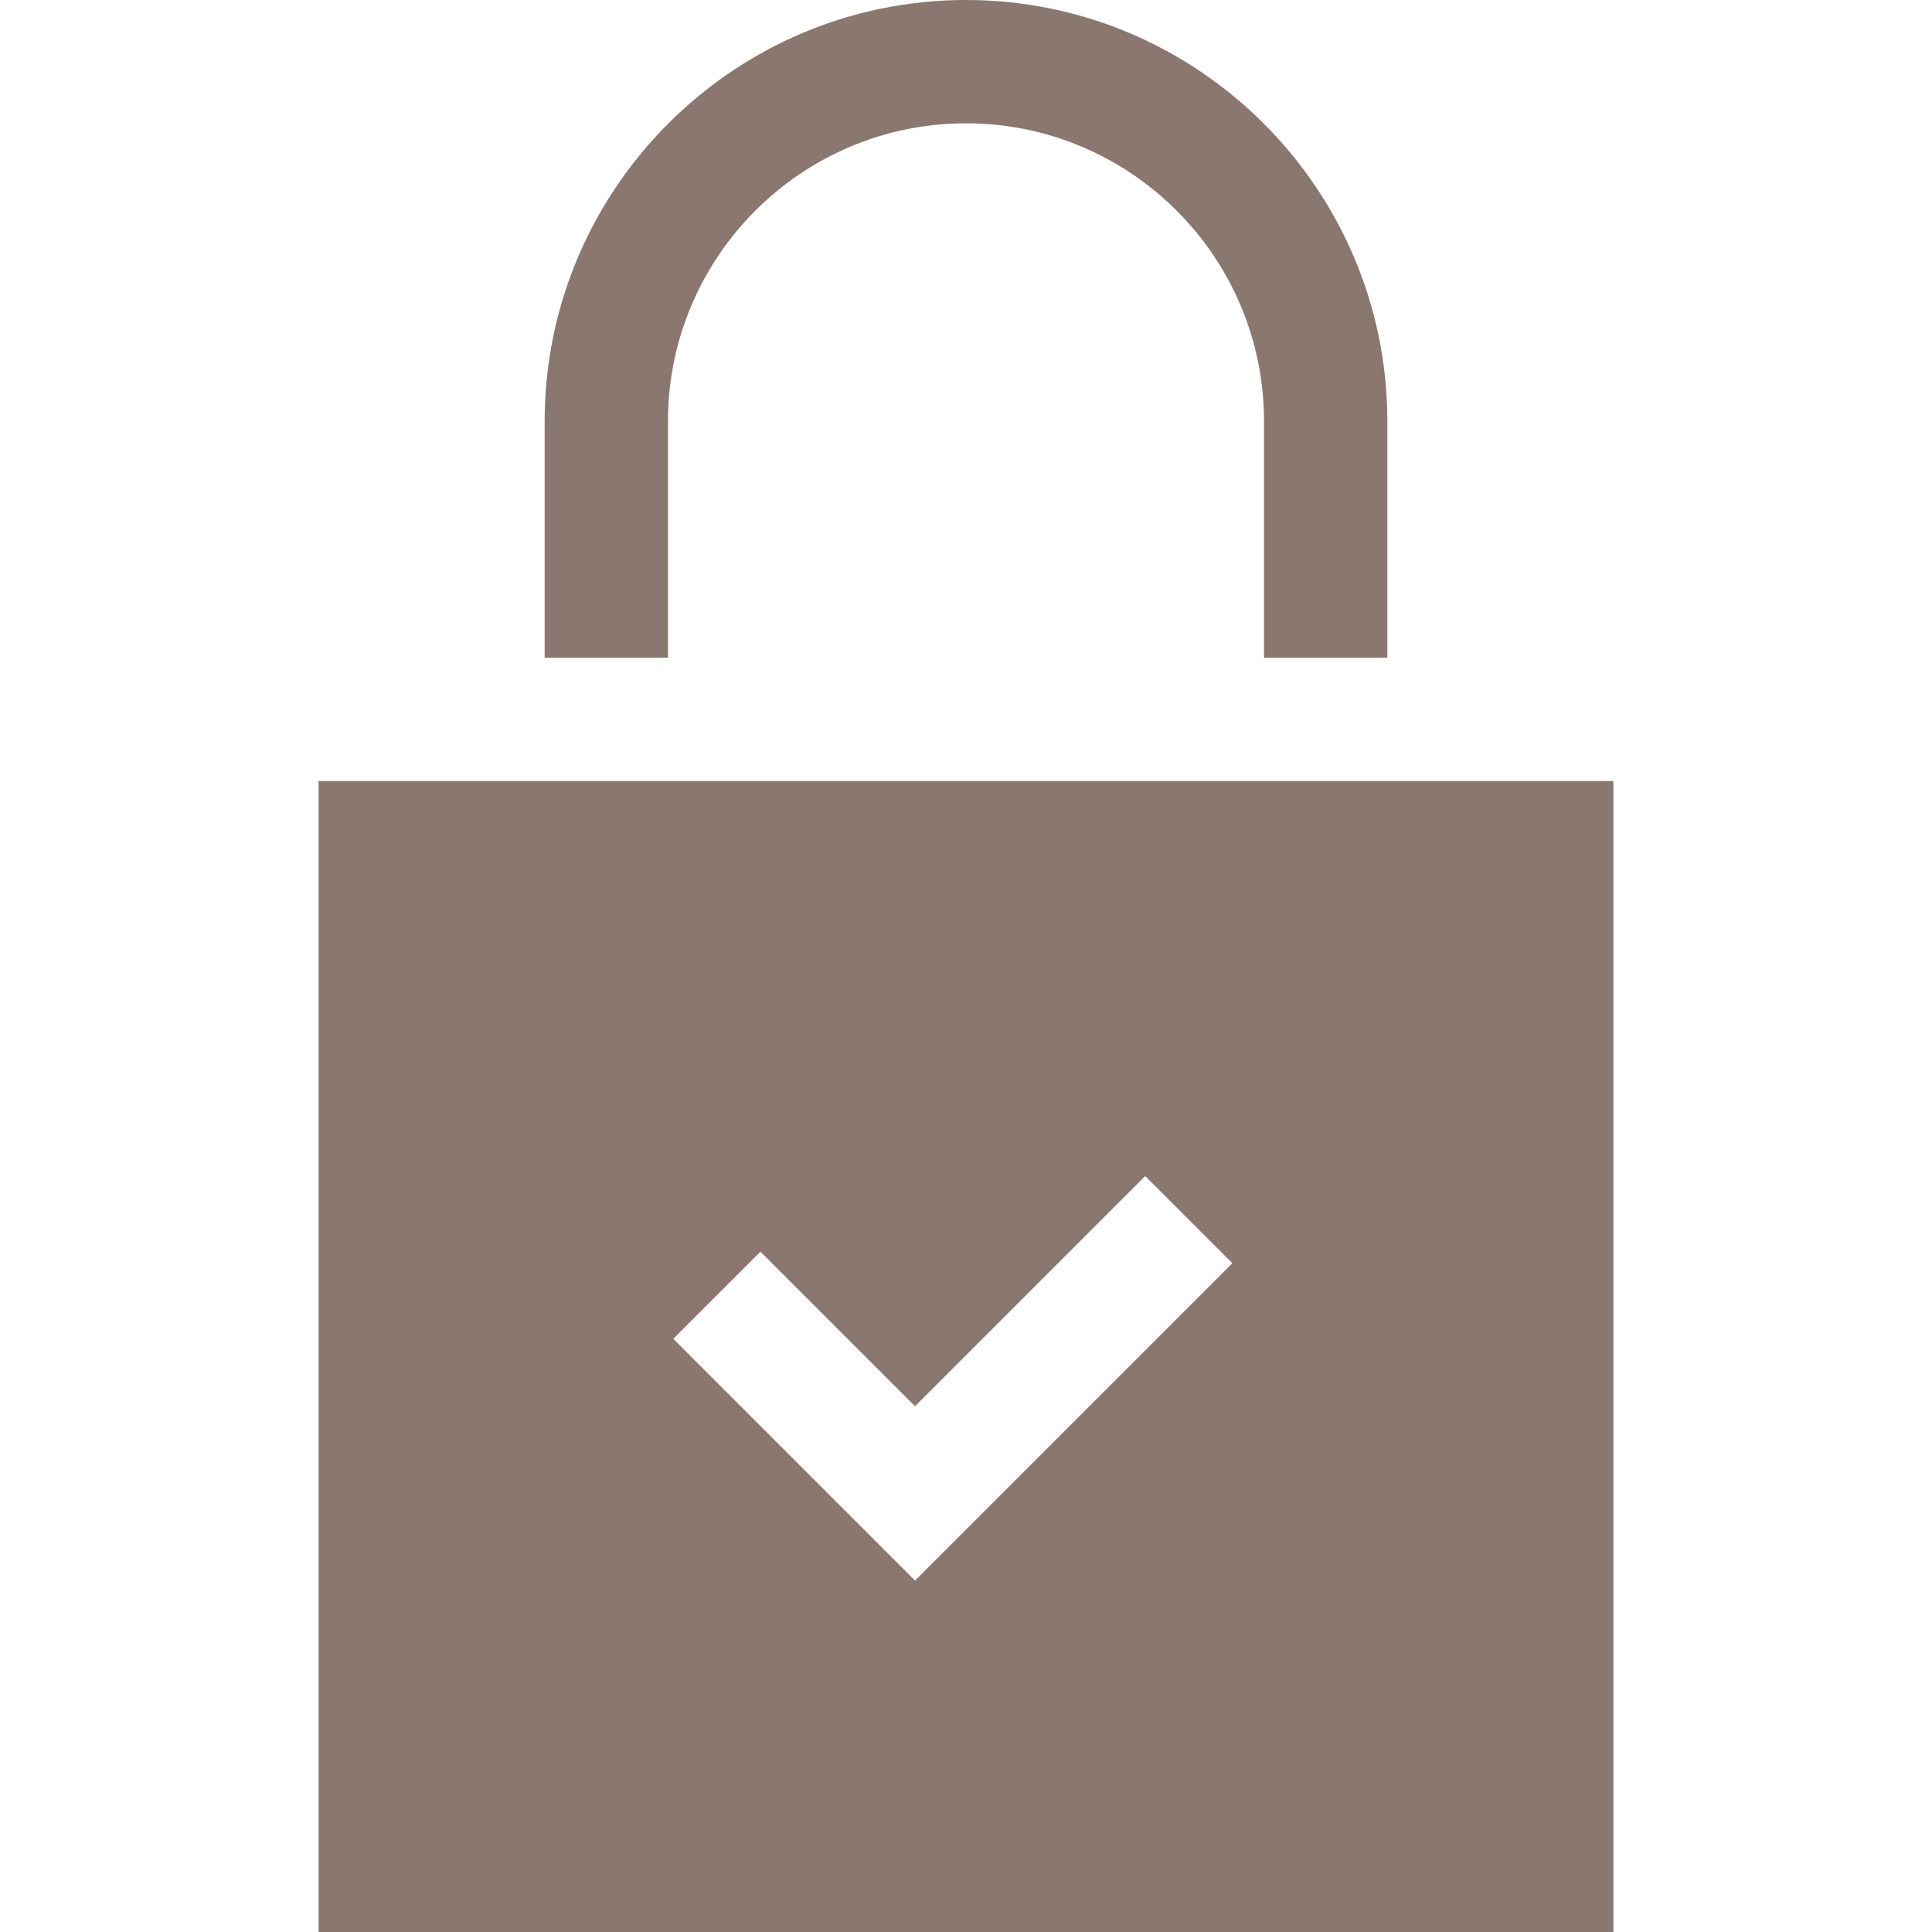
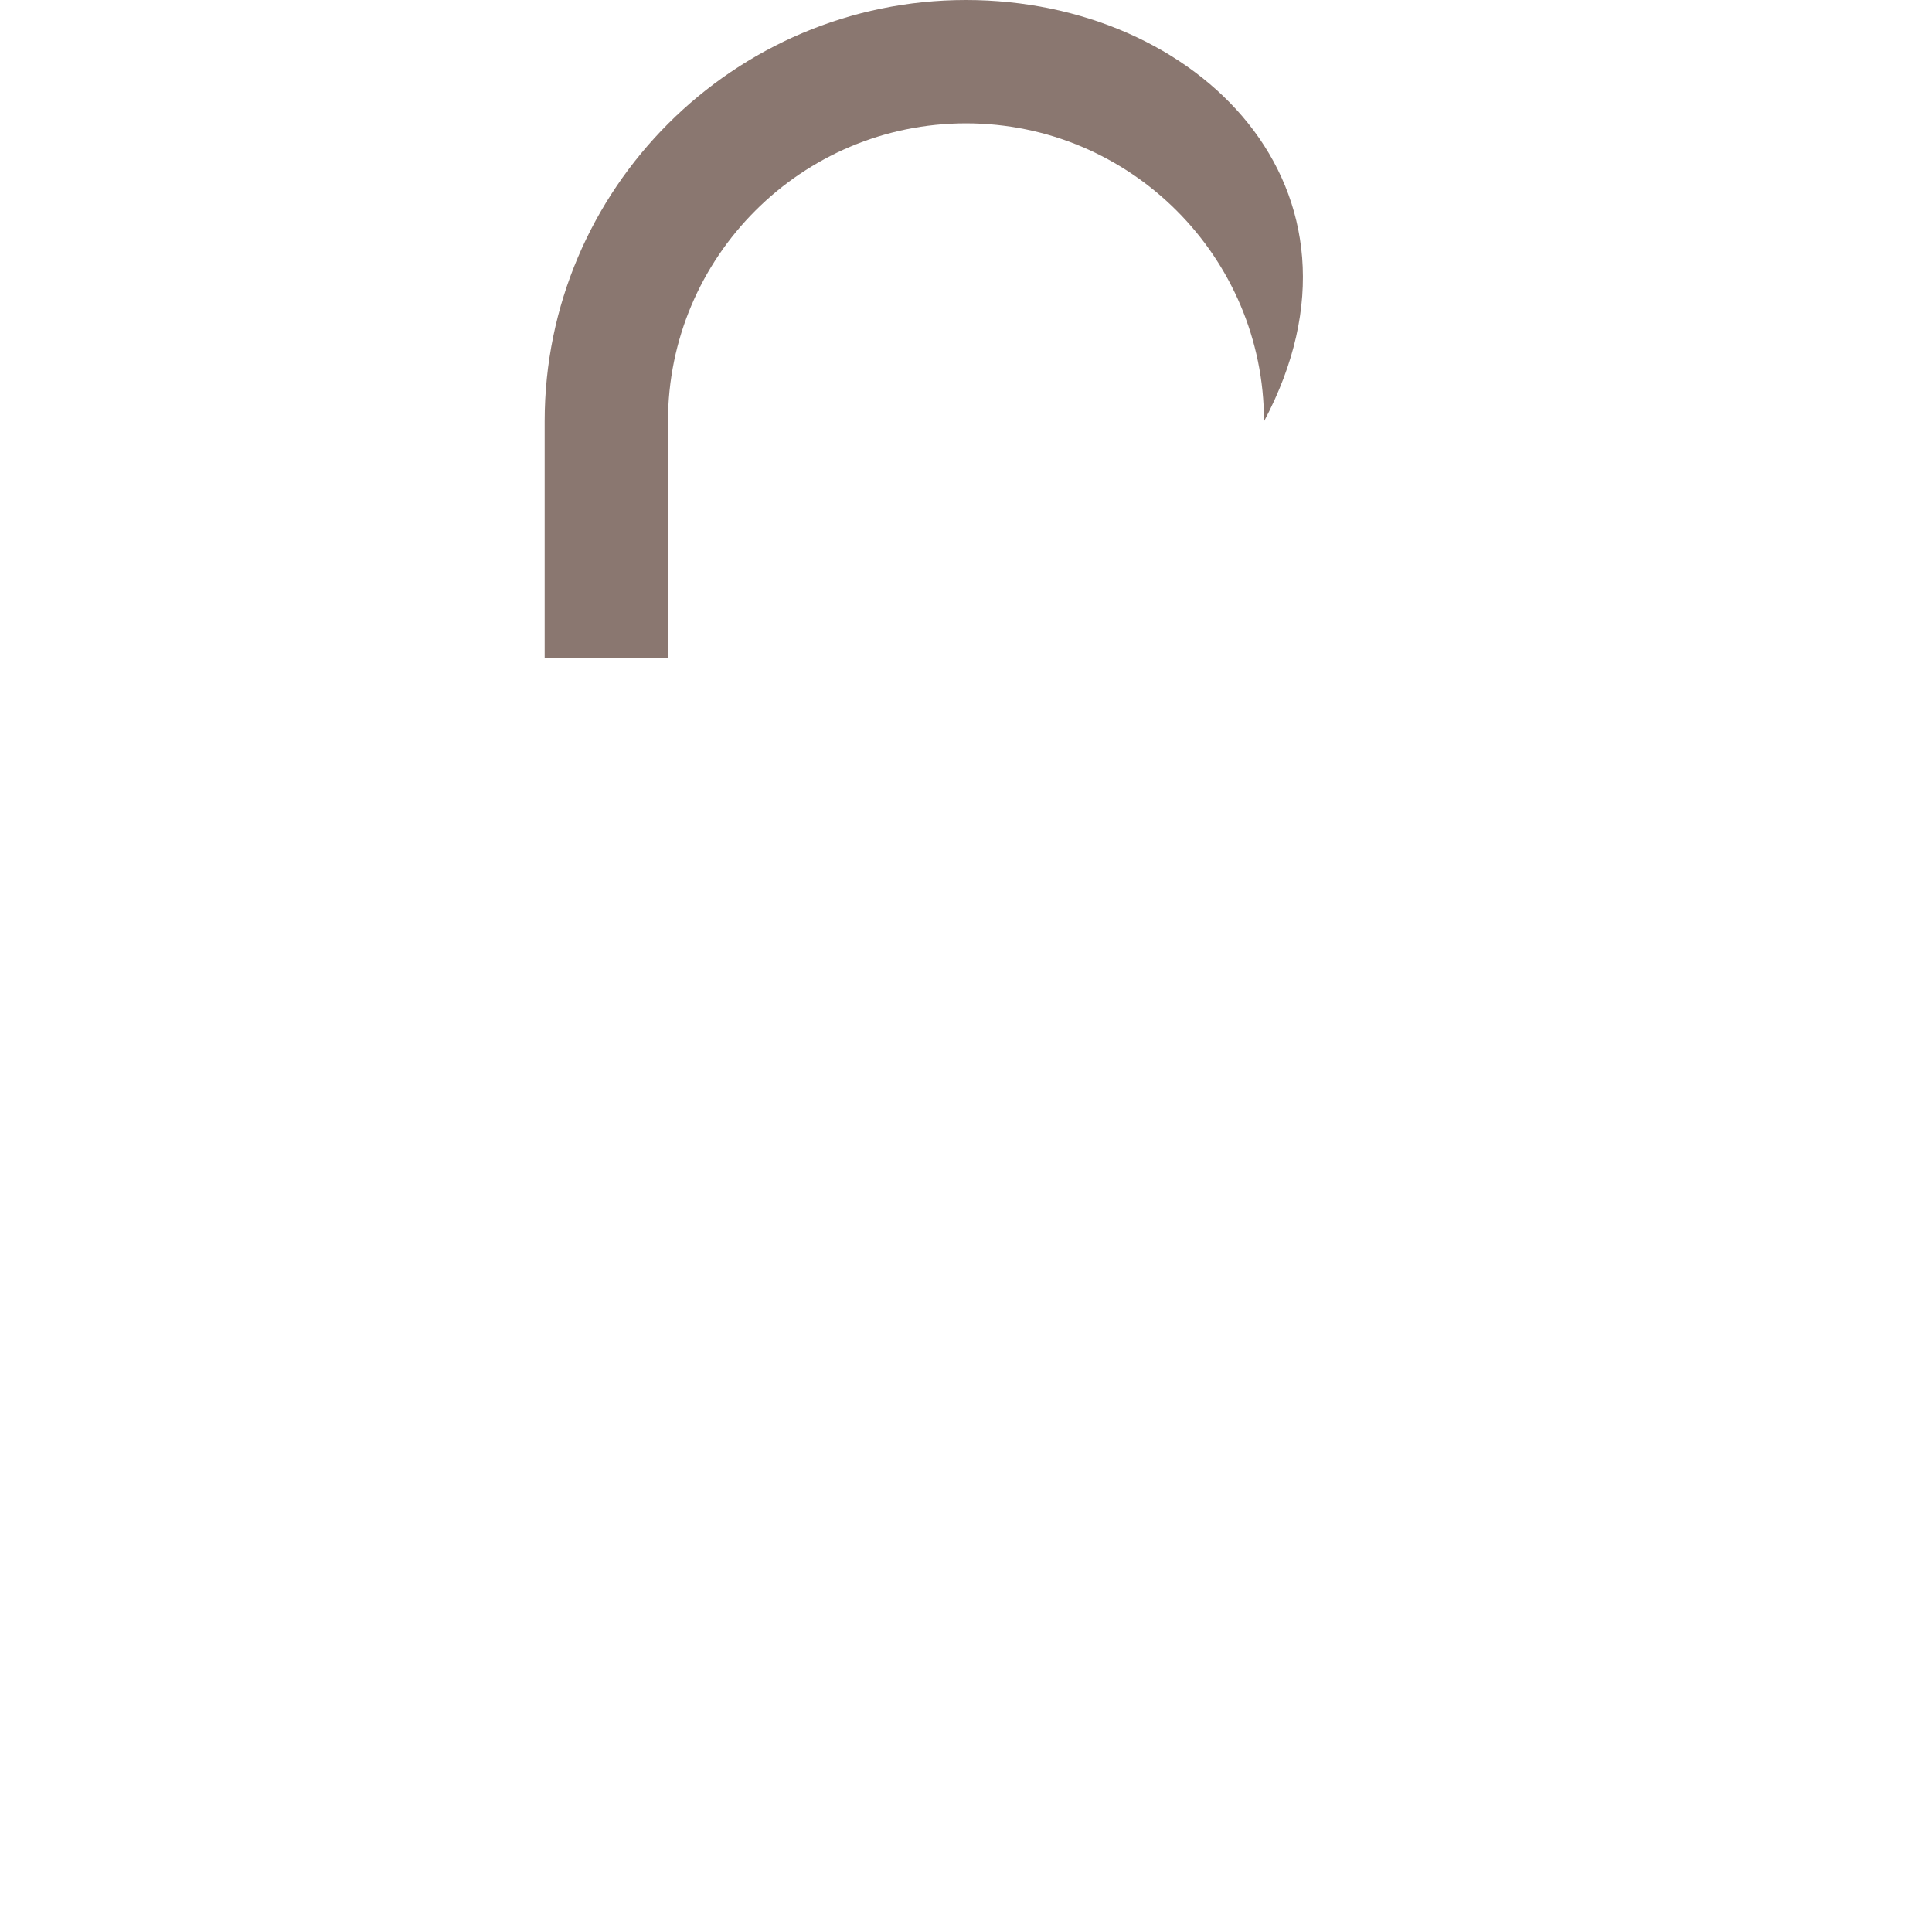
<svg xmlns="http://www.w3.org/2000/svg" version="1.1" id="Layer_1" x="0px" y="0px" viewBox="0 0 470 470" style="enable-background:new 0 0 470 470;" xml:space="preserve">
  <style type="text/css">
	.st0{fill:#8A7770;}
</style>
  <g>
-     <path class="st0" d="M162.5,102.5c0-40,32.5-72.5,72.5-72.5s72.5,32.5,72.5,72.5V160h30v-57.5C337.5,46,291.5,0,235,0   S132.5,46,132.5,102.5V160h30V102.5z" />
-     <path class="st0" d="M77.5,190v280h315V190H77.5z M222.6,384.5l-58.8-58.8l21.2-21.2l37.6,37.6l56-56l21.2,21.2L222.6,384.5z" />
+     <path class="st0" d="M162.5,102.5c0-40,32.5-72.5,72.5-72.5s72.5,32.5,72.5,72.5V160v-57.5C337.5,46,291.5,0,235,0   S132.5,46,132.5,102.5V160h30V102.5z" />
  </g>
</svg>